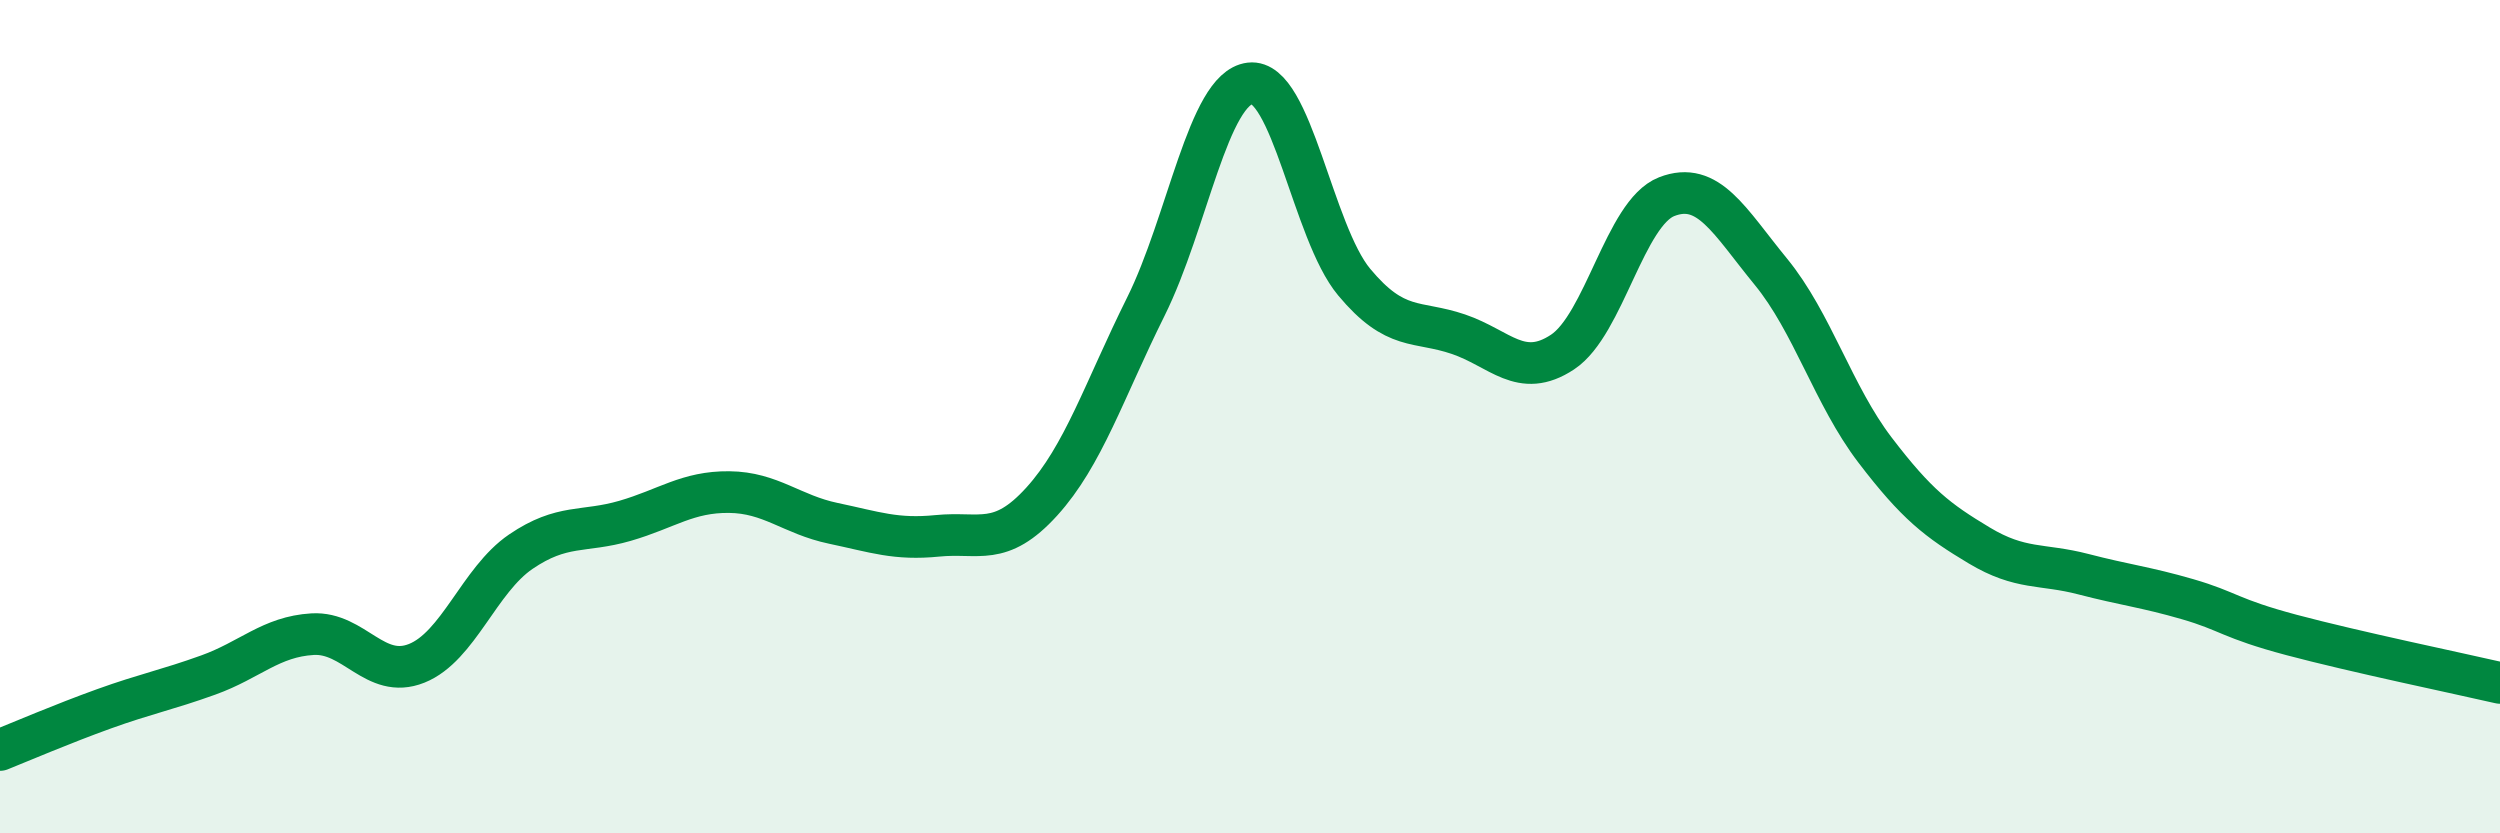
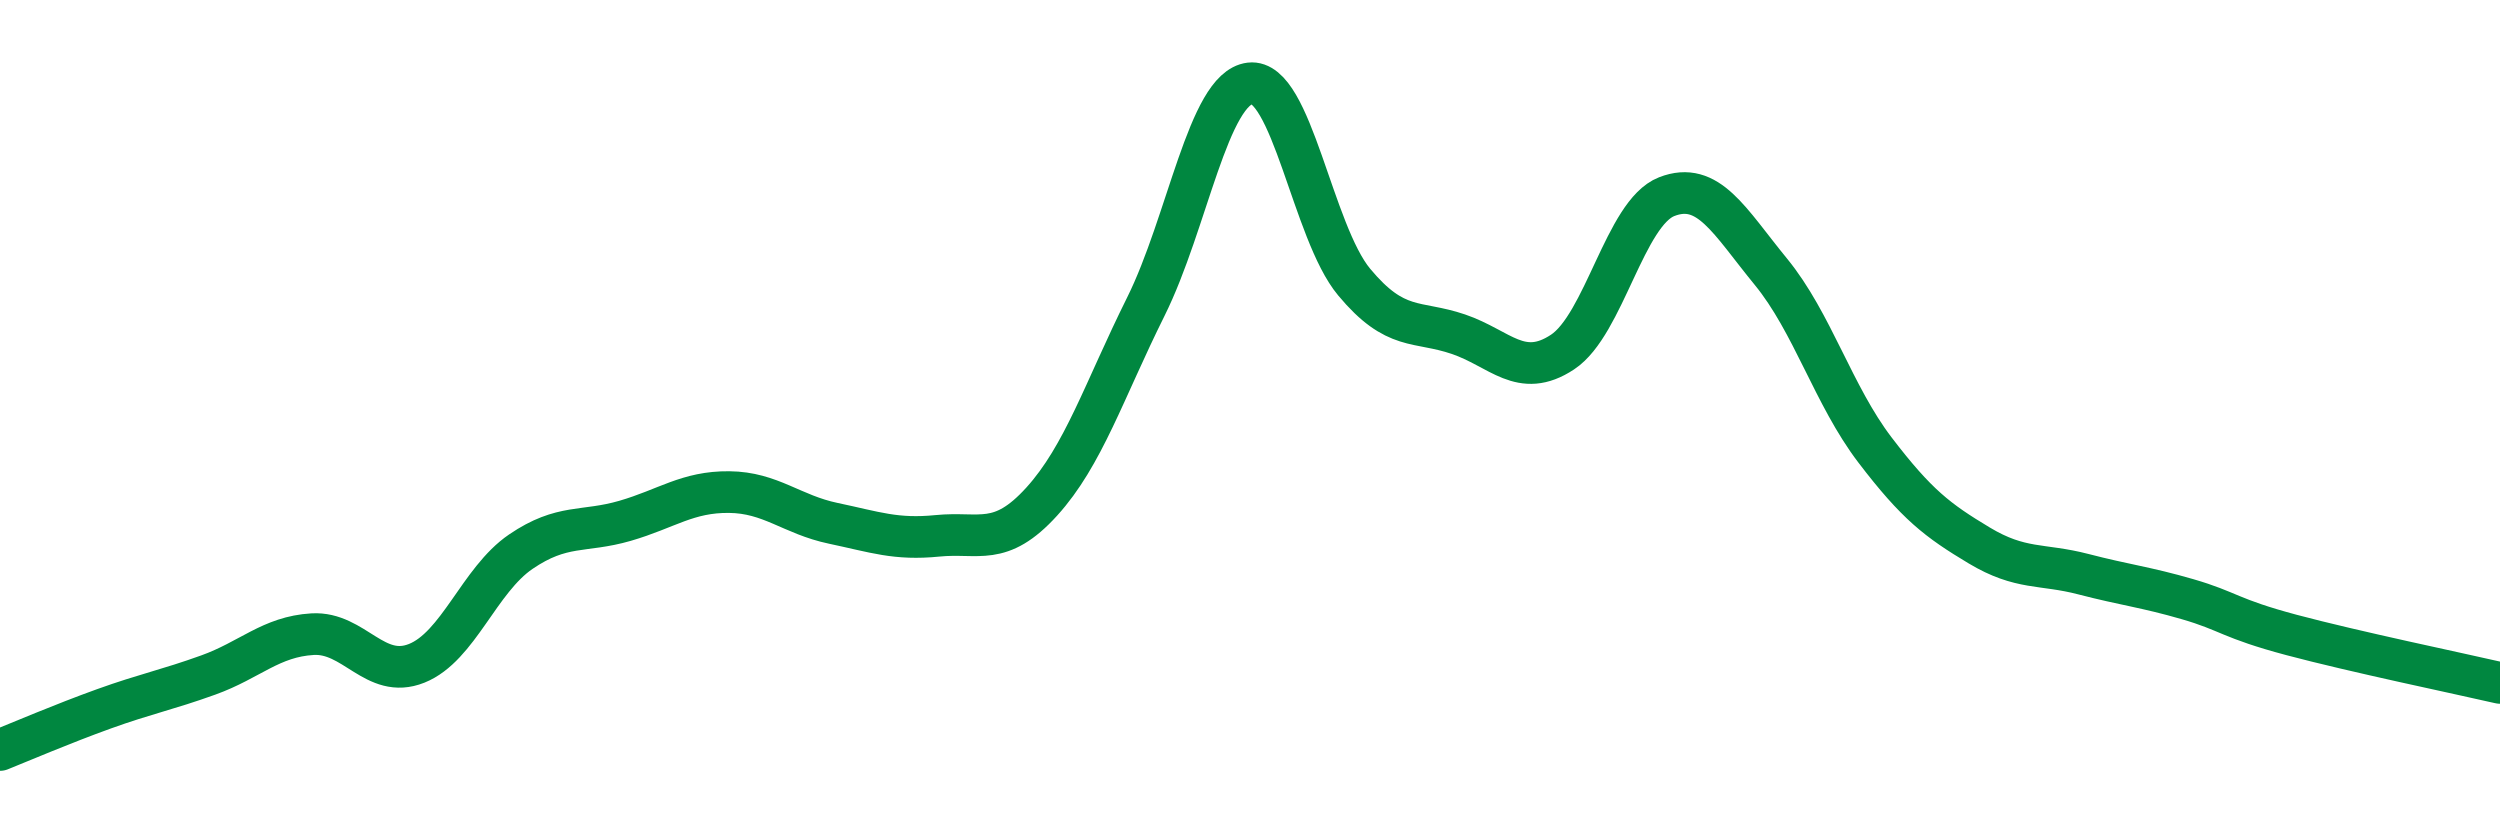
<svg xmlns="http://www.w3.org/2000/svg" width="60" height="20" viewBox="0 0 60 20">
-   <path d="M 0,18 C 0.5,17.8 1.5,17.37 2.5,17.01 C 3.5,16.65 4,16.56 5,16.2 C 6,15.84 6.5,15.28 7.5,15.22 C 8.5,15.16 9,16.32 10,15.92 C 11,15.52 11.5,13.92 12.5,13.24 C 13.5,12.56 14,12.79 15,12.5 C 16,12.21 16.5,11.8 17.5,11.81 C 18.5,11.82 19,12.35 20,12.56 C 21,12.77 21.5,12.96 22.5,12.86 C 23.5,12.76 24,13.14 25,12.04 C 26,10.94 26.5,9.37 27.5,7.36 C 28.5,5.35 29,2.12 30,2 C 31,1.88 31.5,5.57 32.5,6.77 C 33.5,7.97 34,7.68 35,8.02 C 36,8.36 36.5,9.11 37.5,8.45 C 38.5,7.79 39,5.11 40,4.72 C 41,4.33 41.5,5.3 42.5,6.52 C 43.5,7.74 44,9.49 45,10.8 C 46,12.11 46.5,12.49 47.5,13.09 C 48.5,13.69 49,13.52 50,13.78 C 51,14.04 51.5,14.09 52.5,14.38 C 53.5,14.67 53.5,14.84 55,15.24 C 56.5,15.64 59,16.16 60,16.39L60 20L0 20Z" fill="#008740" opacity="0.1" stroke-linecap="round" stroke-linejoin="round" />
  <path d="M 0,18 C 0.5,17.8 1.5,17.37 2.5,17.01 C 3.5,16.65 4,16.56 5,16.2 C 6,15.84 6.5,15.28 7.5,15.22 C 8.5,15.16 9,16.32 10,15.92 C 11,15.52 11.5,13.92 12.5,13.24 C 13.5,12.56 14,12.79 15,12.5 C 16,12.21 16.5,11.8 17.5,11.81 C 18.5,11.82 19,12.35 20,12.56 C 21,12.77 21.5,12.96 22.5,12.86 C 23.5,12.76 24,13.14 25,12.04 C 26,10.94 26.5,9.37 27.5,7.36 C 28.5,5.35 29,2.12 30,2 C 31,1.88 31.5,5.57 32.5,6.77 C 33.5,7.97 34,7.68 35,8.02 C 36,8.36 36.5,9.11 37.5,8.45 C 38.5,7.79 39,5.11 40,4.72 C 41,4.33 41.5,5.3 42.5,6.52 C 43.5,7.74 44,9.49 45,10.8 C 46,12.11 46.5,12.49 47.5,13.09 C 48.5,13.69 49,13.52 50,13.78 C 51,14.04 51.5,14.09 52.5,14.38 C 53.5,14.67 53.5,14.84 55,15.24 C 56.5,15.64 59,16.16 60,16.39" stroke="#008740" stroke-width="1" fill="none" stroke-linecap="round" stroke-linejoin="round" />
</svg>